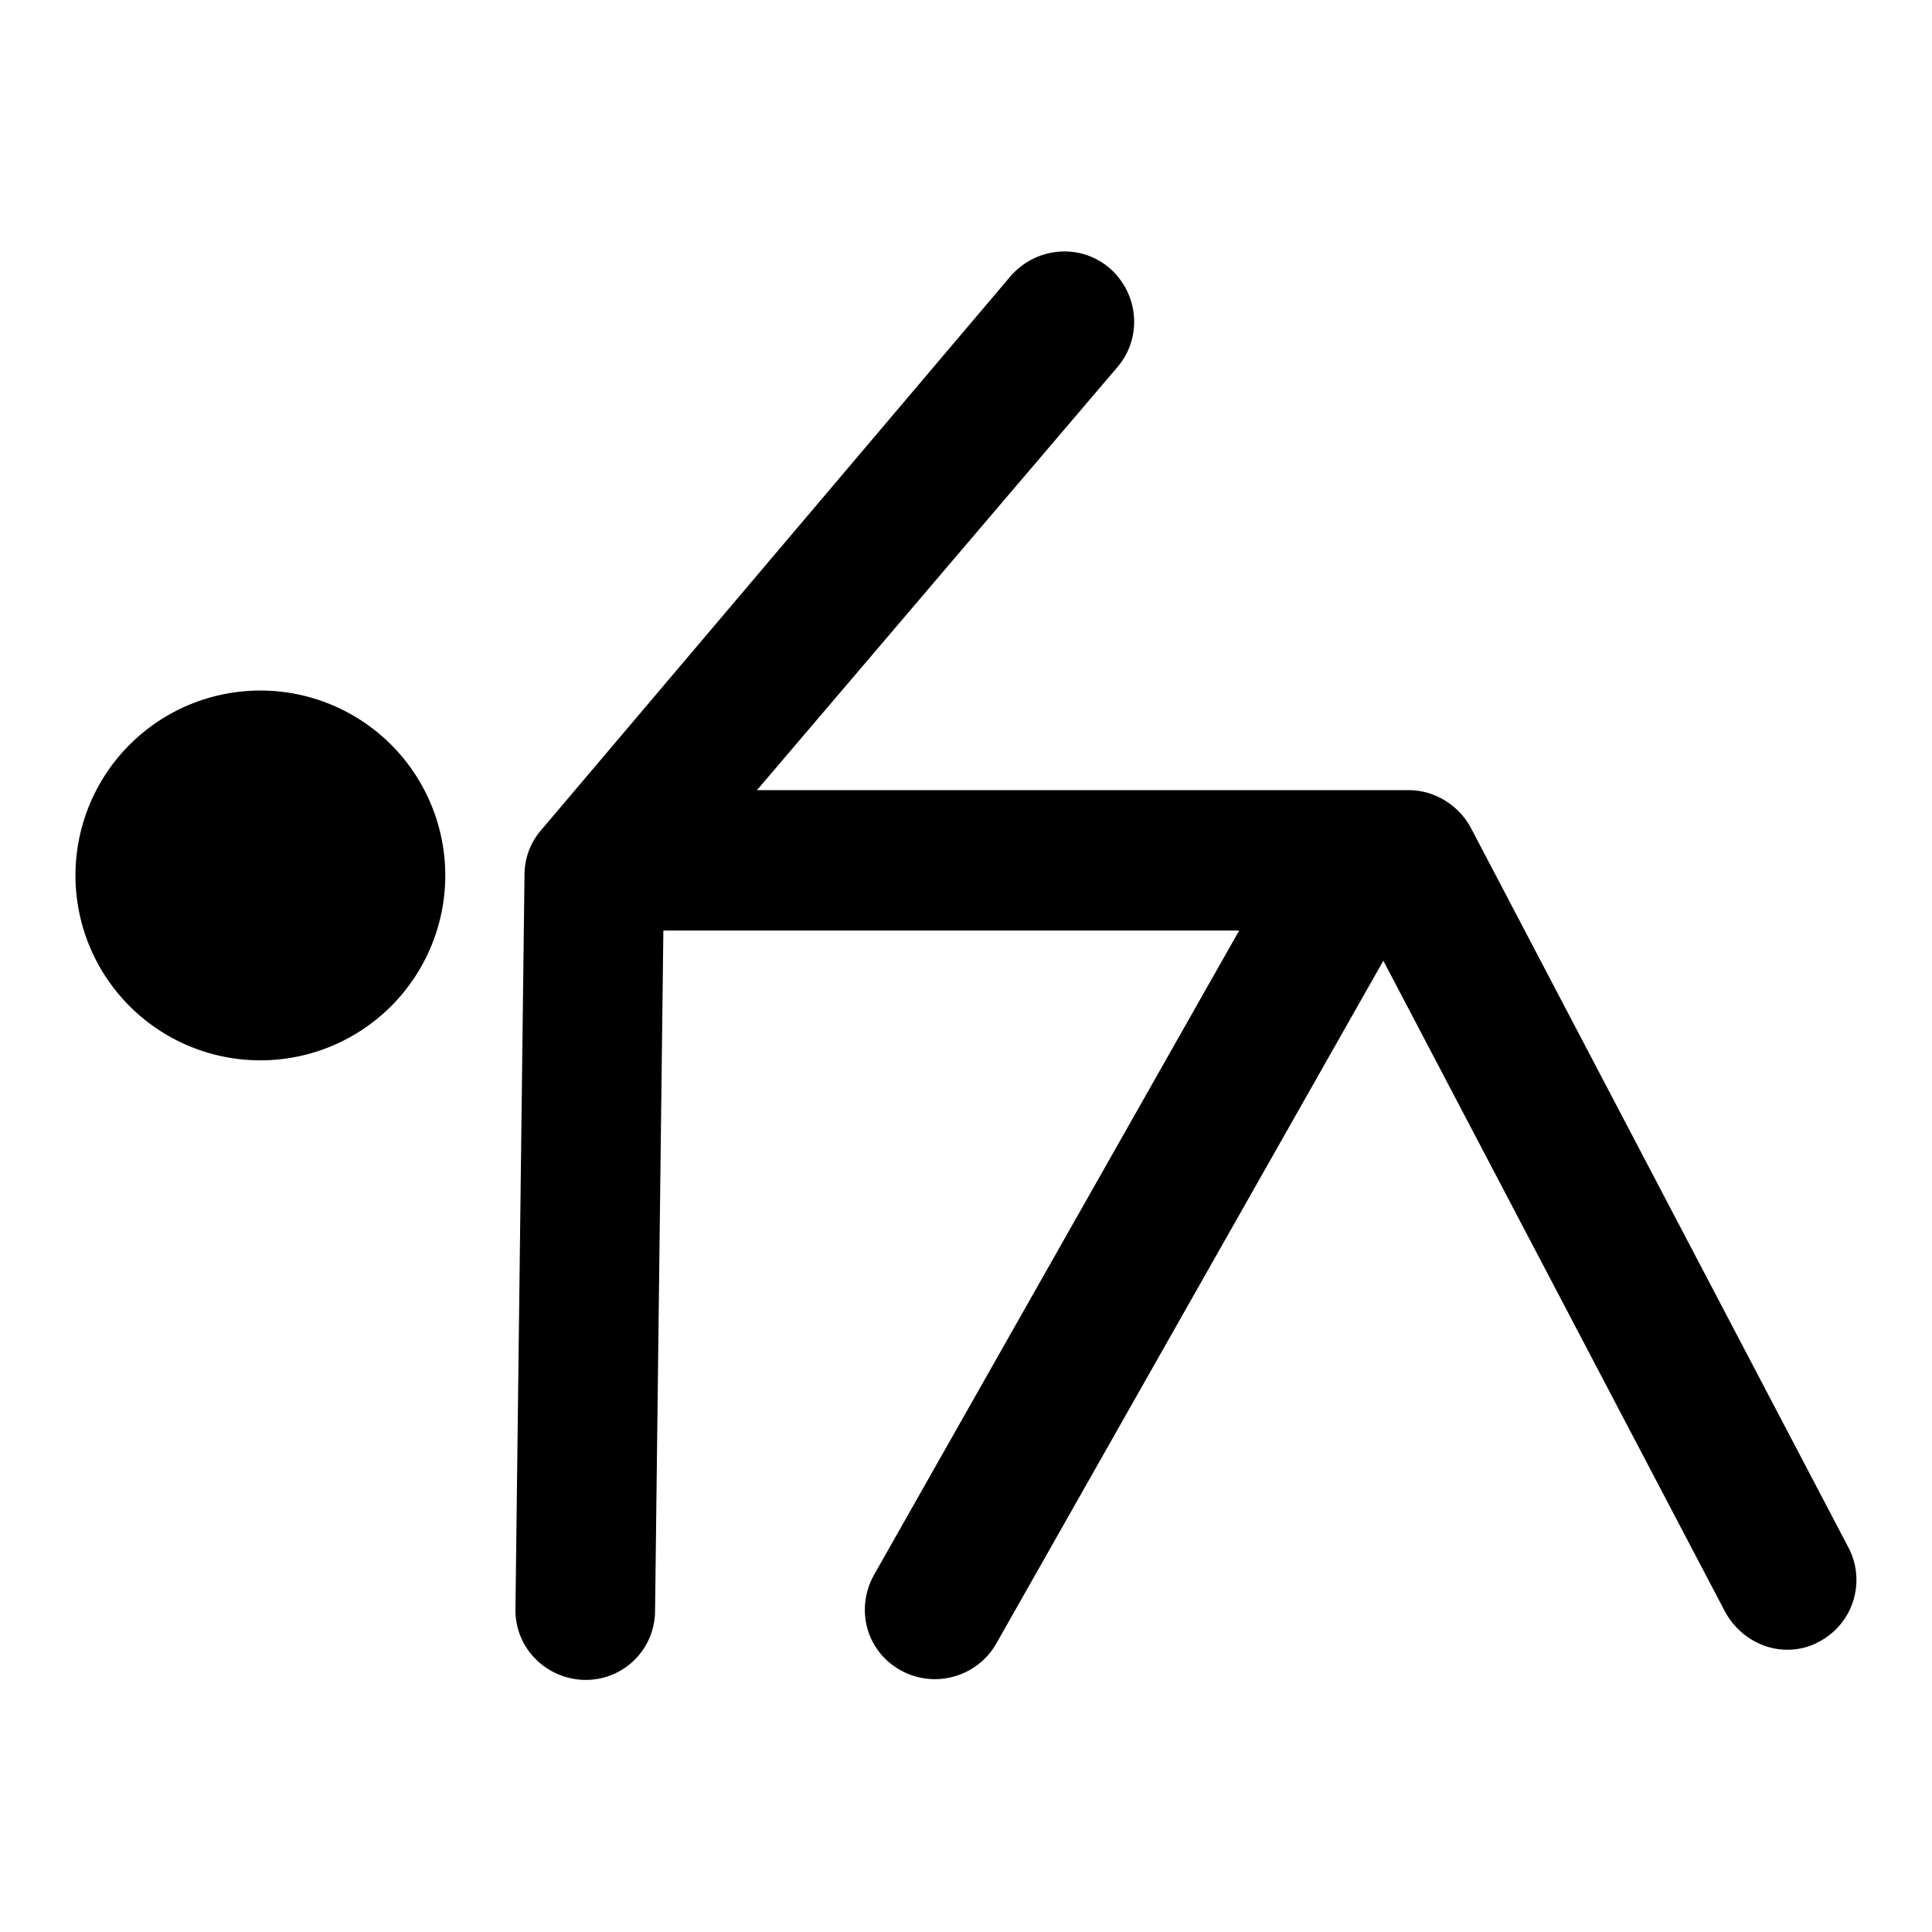
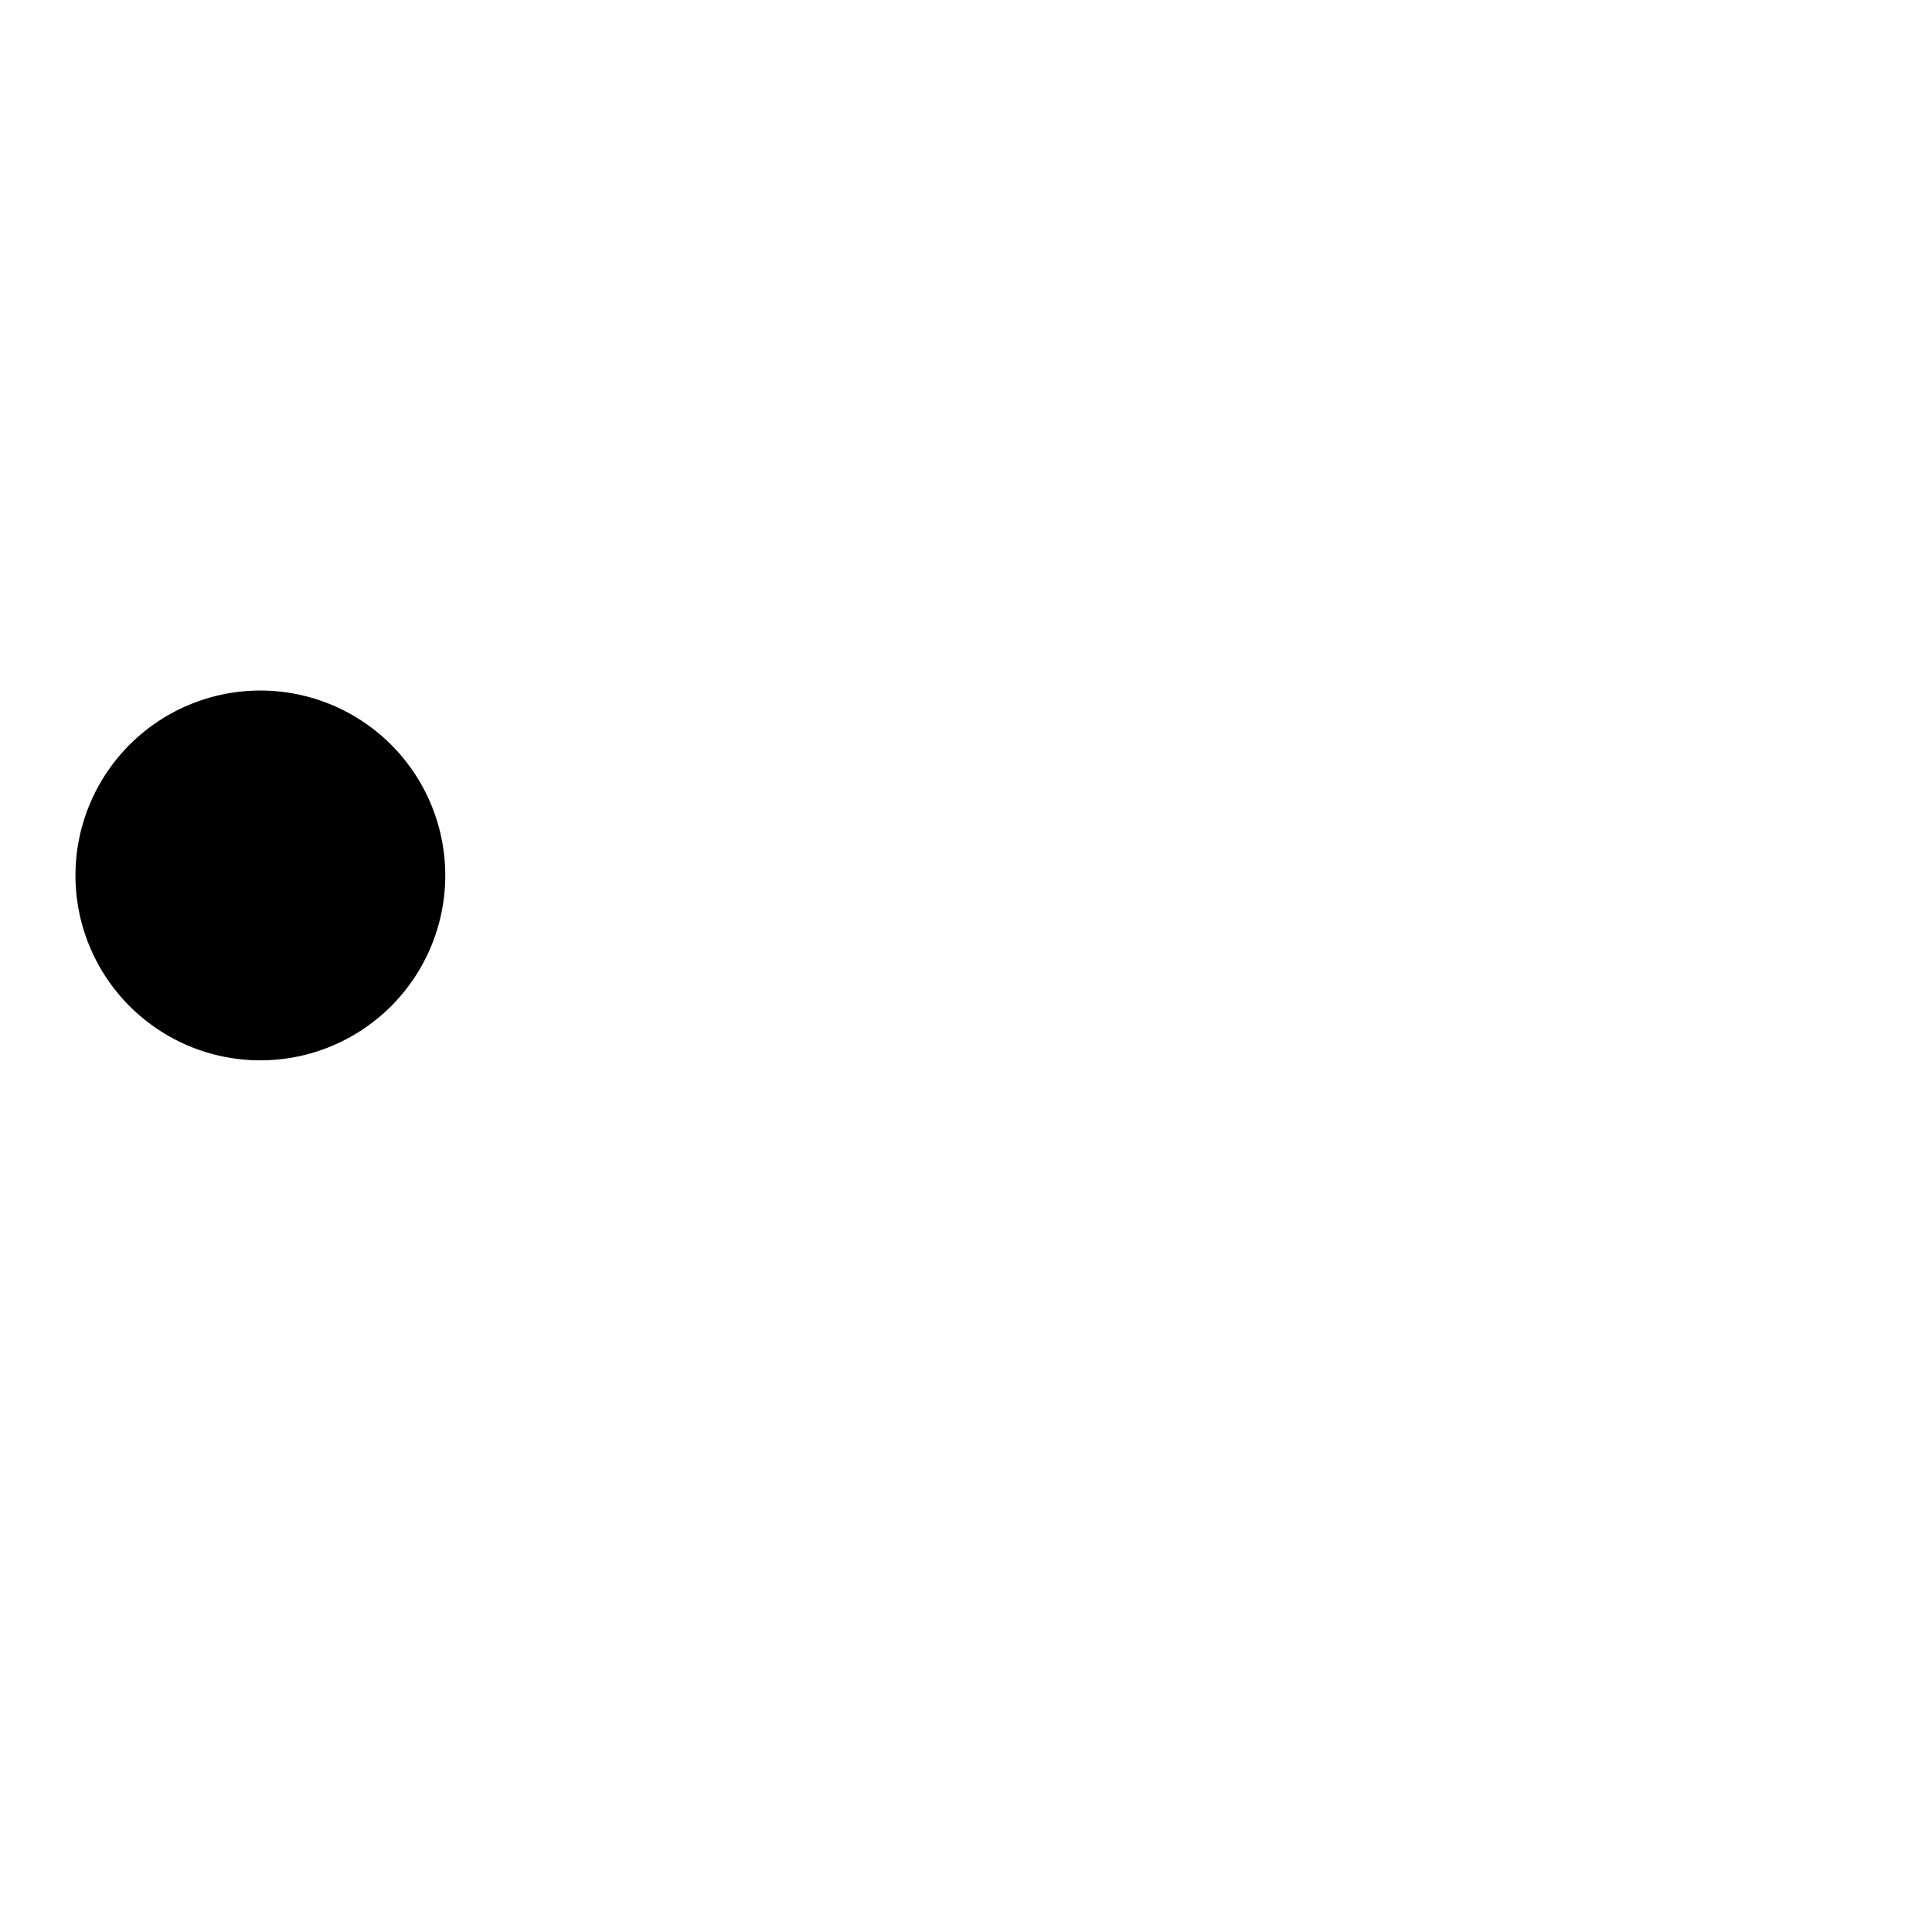
<svg xmlns="http://www.w3.org/2000/svg" version="1.1" x="0px" y="0px" viewBox="0 0 256 256" enable-background="new 0 0 256 256" xml:space="preserve">
  <g>
    <g>
      <g>
        <g>
-           <path fill="#000000" d="M244.9,205l-50-95.3c-1.6-3-4.8-5-8.2-5h-86.4l47.8-56.1c3.3-3.9,2.8-9.7-1.1-13.1c-3.9-3.3-9.7-2.8-13.1,1.1L71.7,110c-1.4,1.6-2.2,3.7-2.2,5.9l-1.2,97.3c-0.1,5.1,4,9.3,9.2,9.4c0,0,0.1,0,0.1,0c5.1,0,9.2-4.1,9.2-9.2l1.1-90.1h76.3l-48.4,85.4c-2.5,4.5-1,10.1,3.5,12.6c1.4,0.8,3,1.2,4.6,1.2c3.2,0,6.4-1.7,8.1-4.7l51.3-90.5l45.3,86.3c1.7,3.1,4.9,5,8.2,5c1.4,0,2.9-0.3,4.3-1.1C245.6,215.1,247.3,209.5,244.9,205z" />
          <path fill="#000000" d="M10 116a24.5 24.5 0 1 0 49 0a24.5 24.5 0 1 0 -49 0z" />
        </g>
      </g>
      <g />
      <g />
      <g />
      <g />
      <g />
      <g />
      <g />
      <g />
      <g />
      <g />
      <g />
      <g />
      <g />
      <g />
      <g />
    </g>
  </g>
</svg>